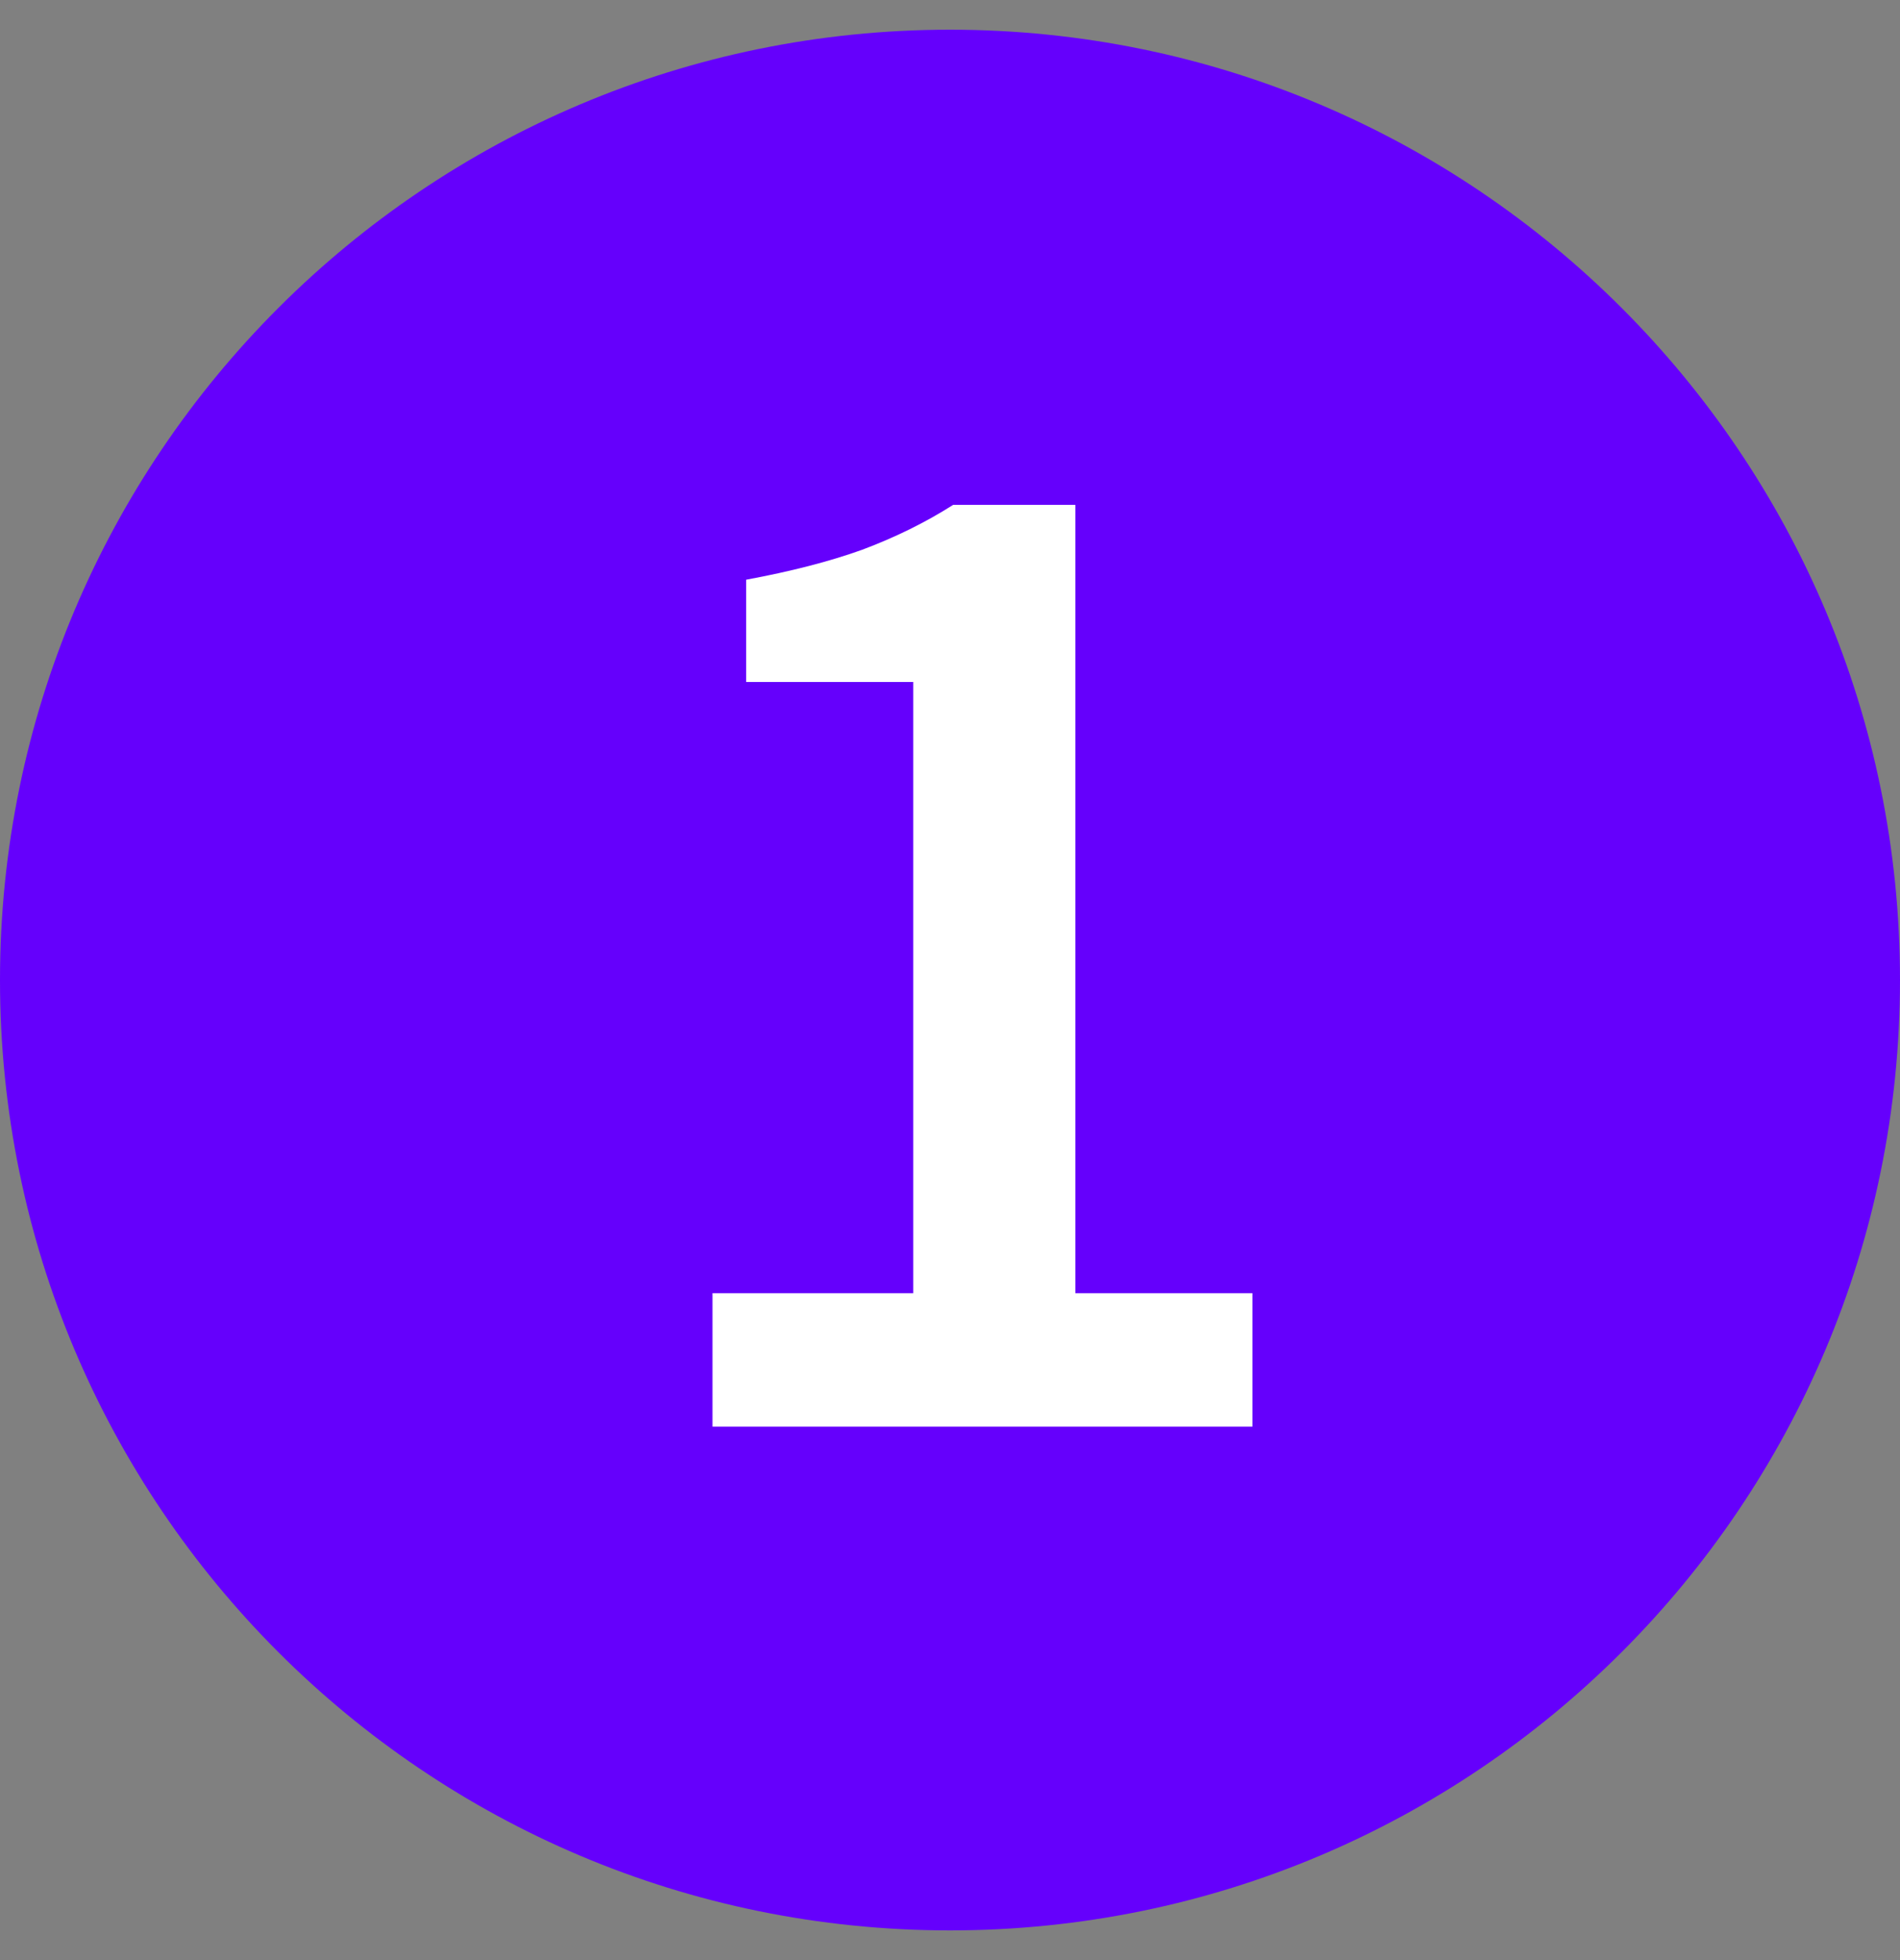
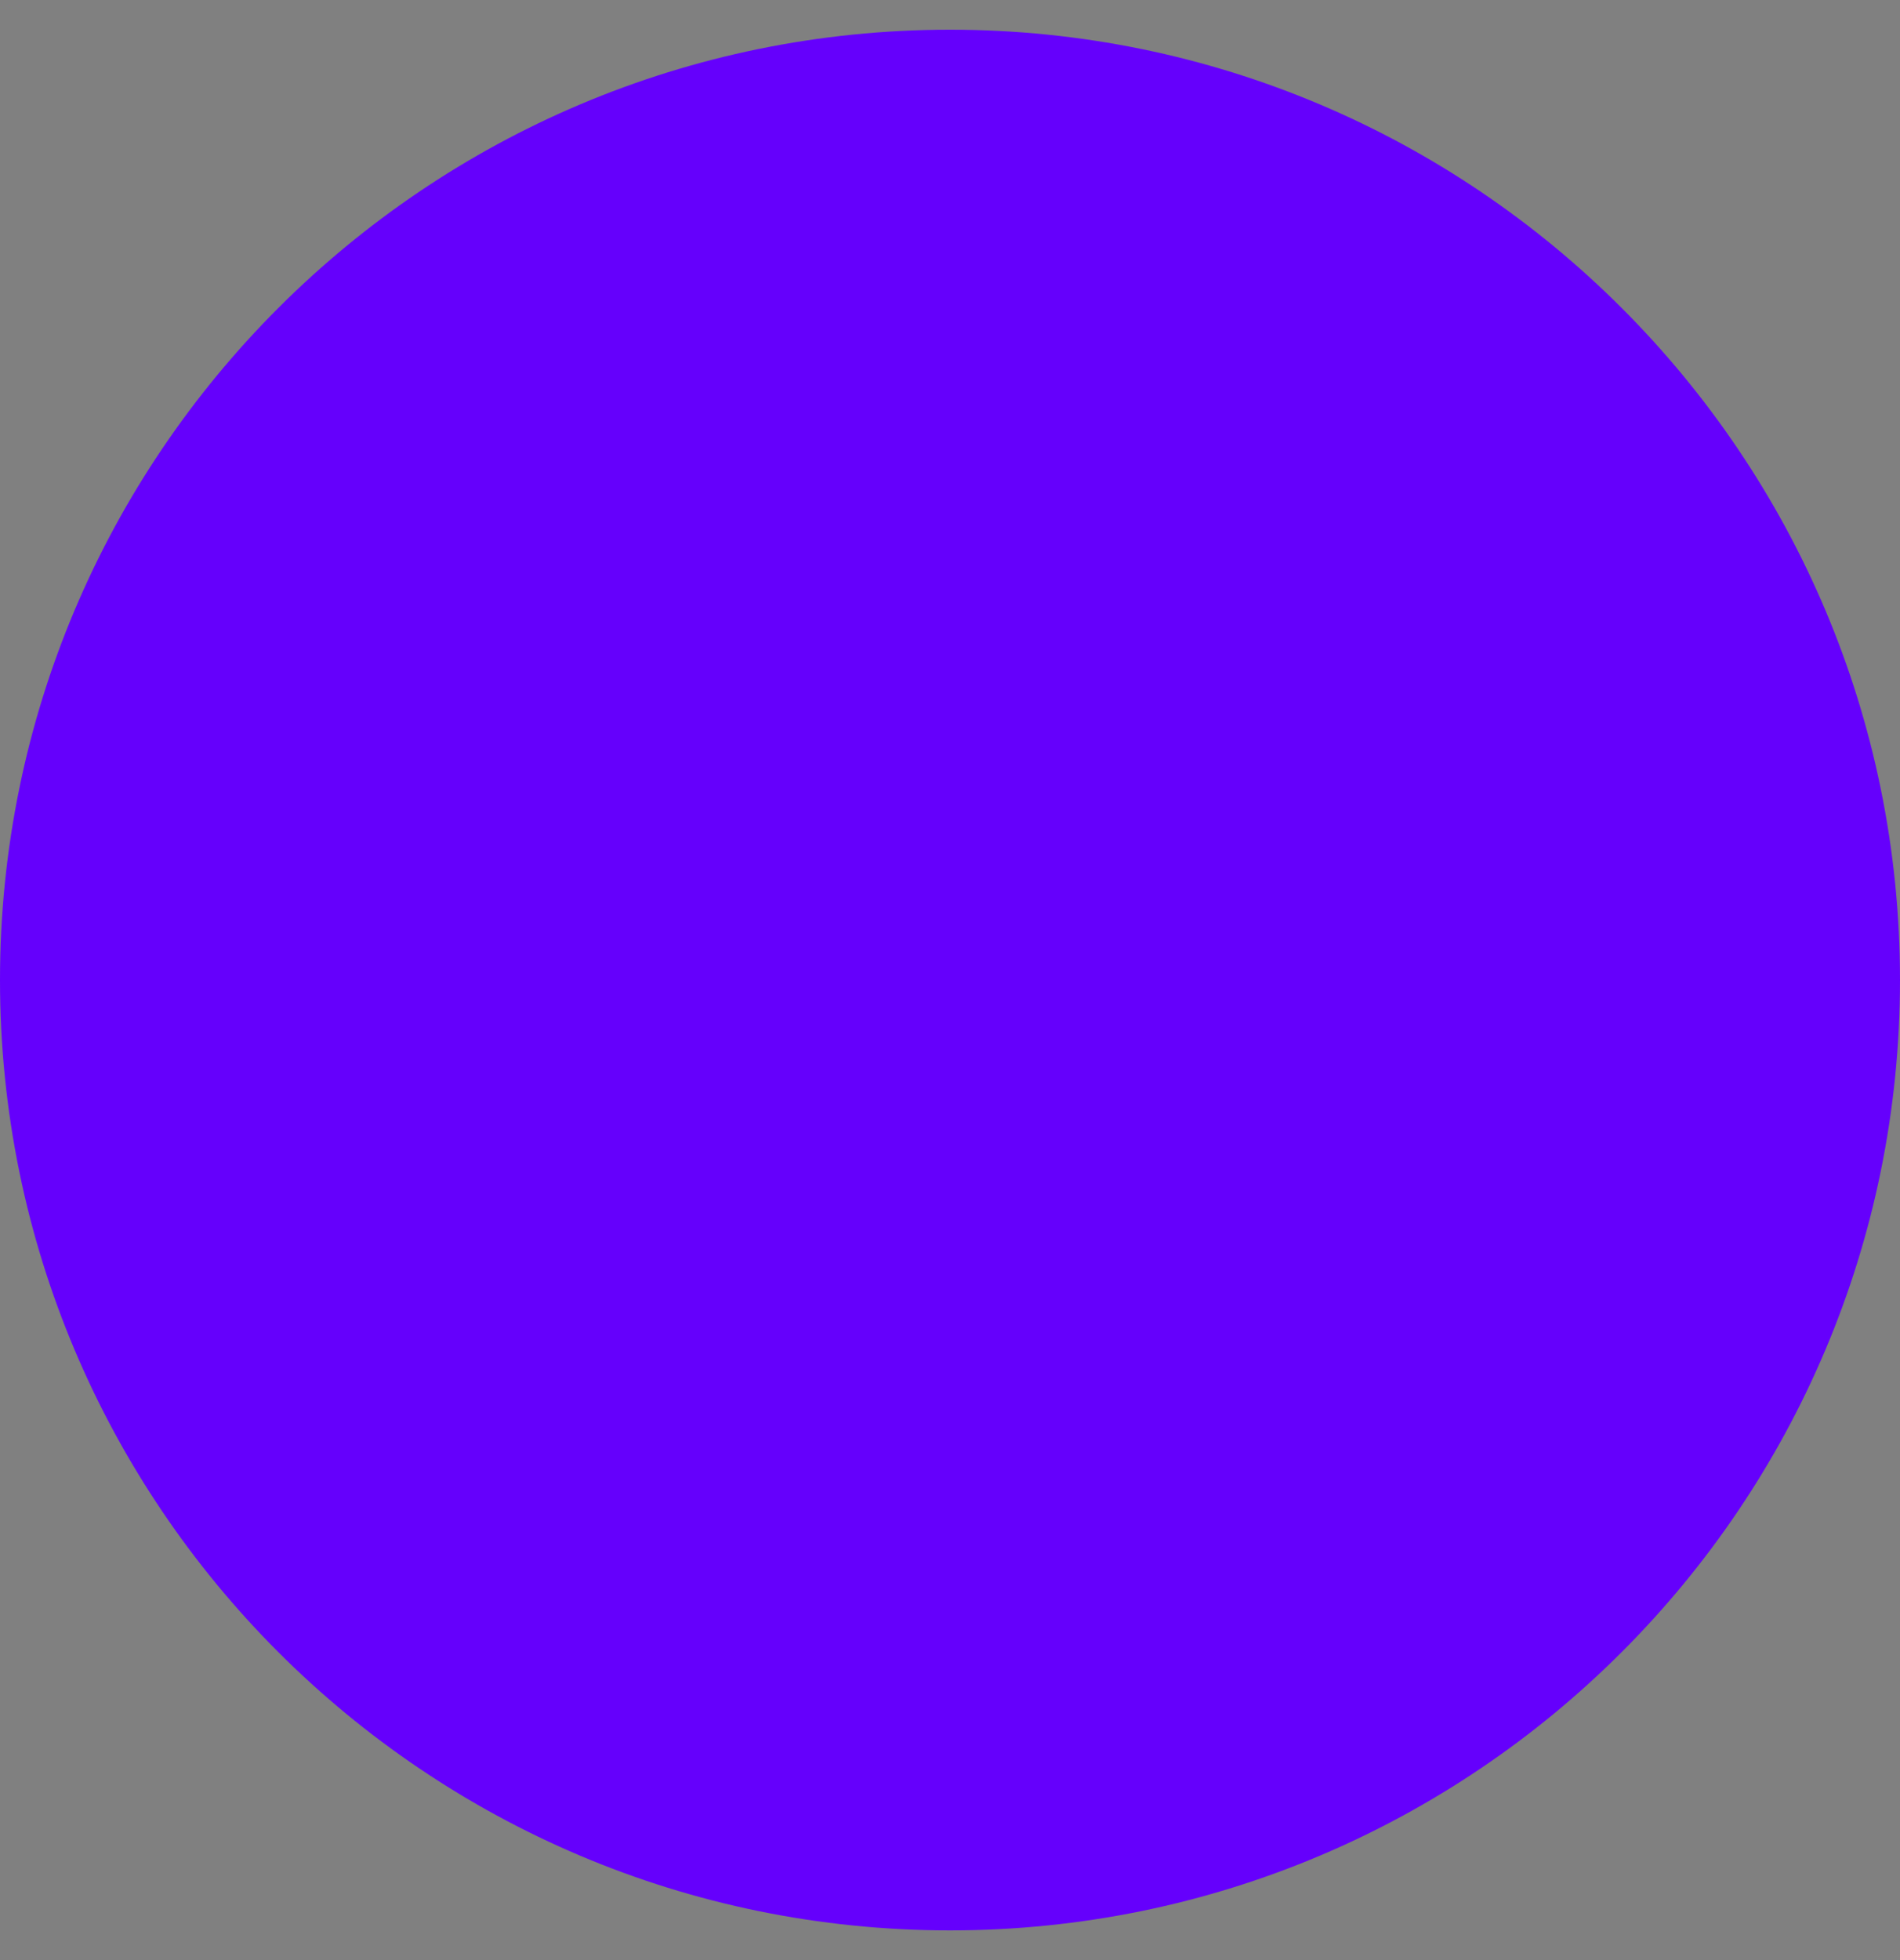
<svg xmlns="http://www.w3.org/2000/svg" width="32" height="33" viewBox="0 0 32 33" fill="none">
  <rect x="0" y="0" width="32" height="33" fill="#808080" stroke="none" />
  <path d="M0 16.5C0 7.663 7.163 0.5 16 0.5C24.837 0.5 32 7.663 32 16.5C32 25.337 24.837 32.5 16 32.5C7.163 32.5 0 25.337 0 16.5Z" fill="#6500FC" />
-   <path d="M12 24.019V21.772H15.381V11.482H12.567V9.76C13.323 9.62 13.974 9.452 14.52 9.256C15.08 9.046 15.591 8.794 16.053 8.5H18.111V21.772H21.093V24.019H12Z" fill="white" />
</svg>